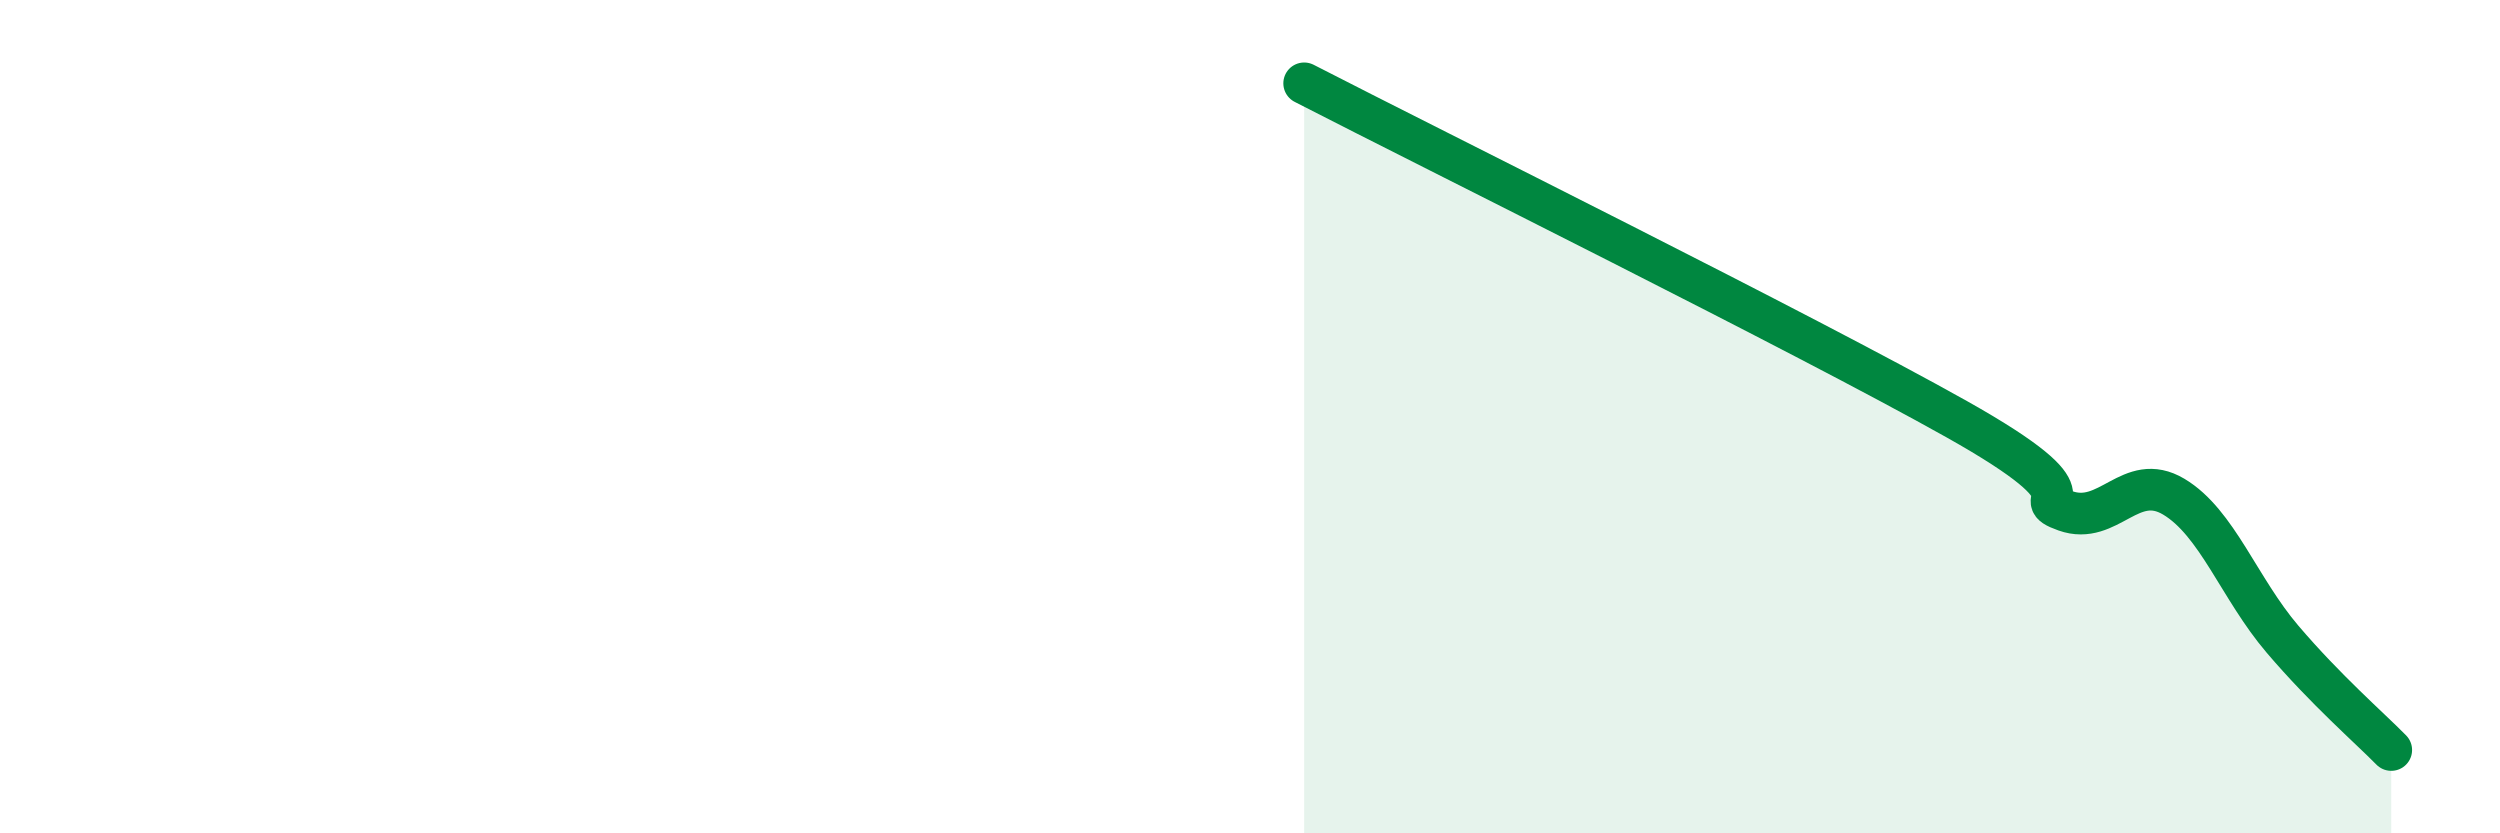
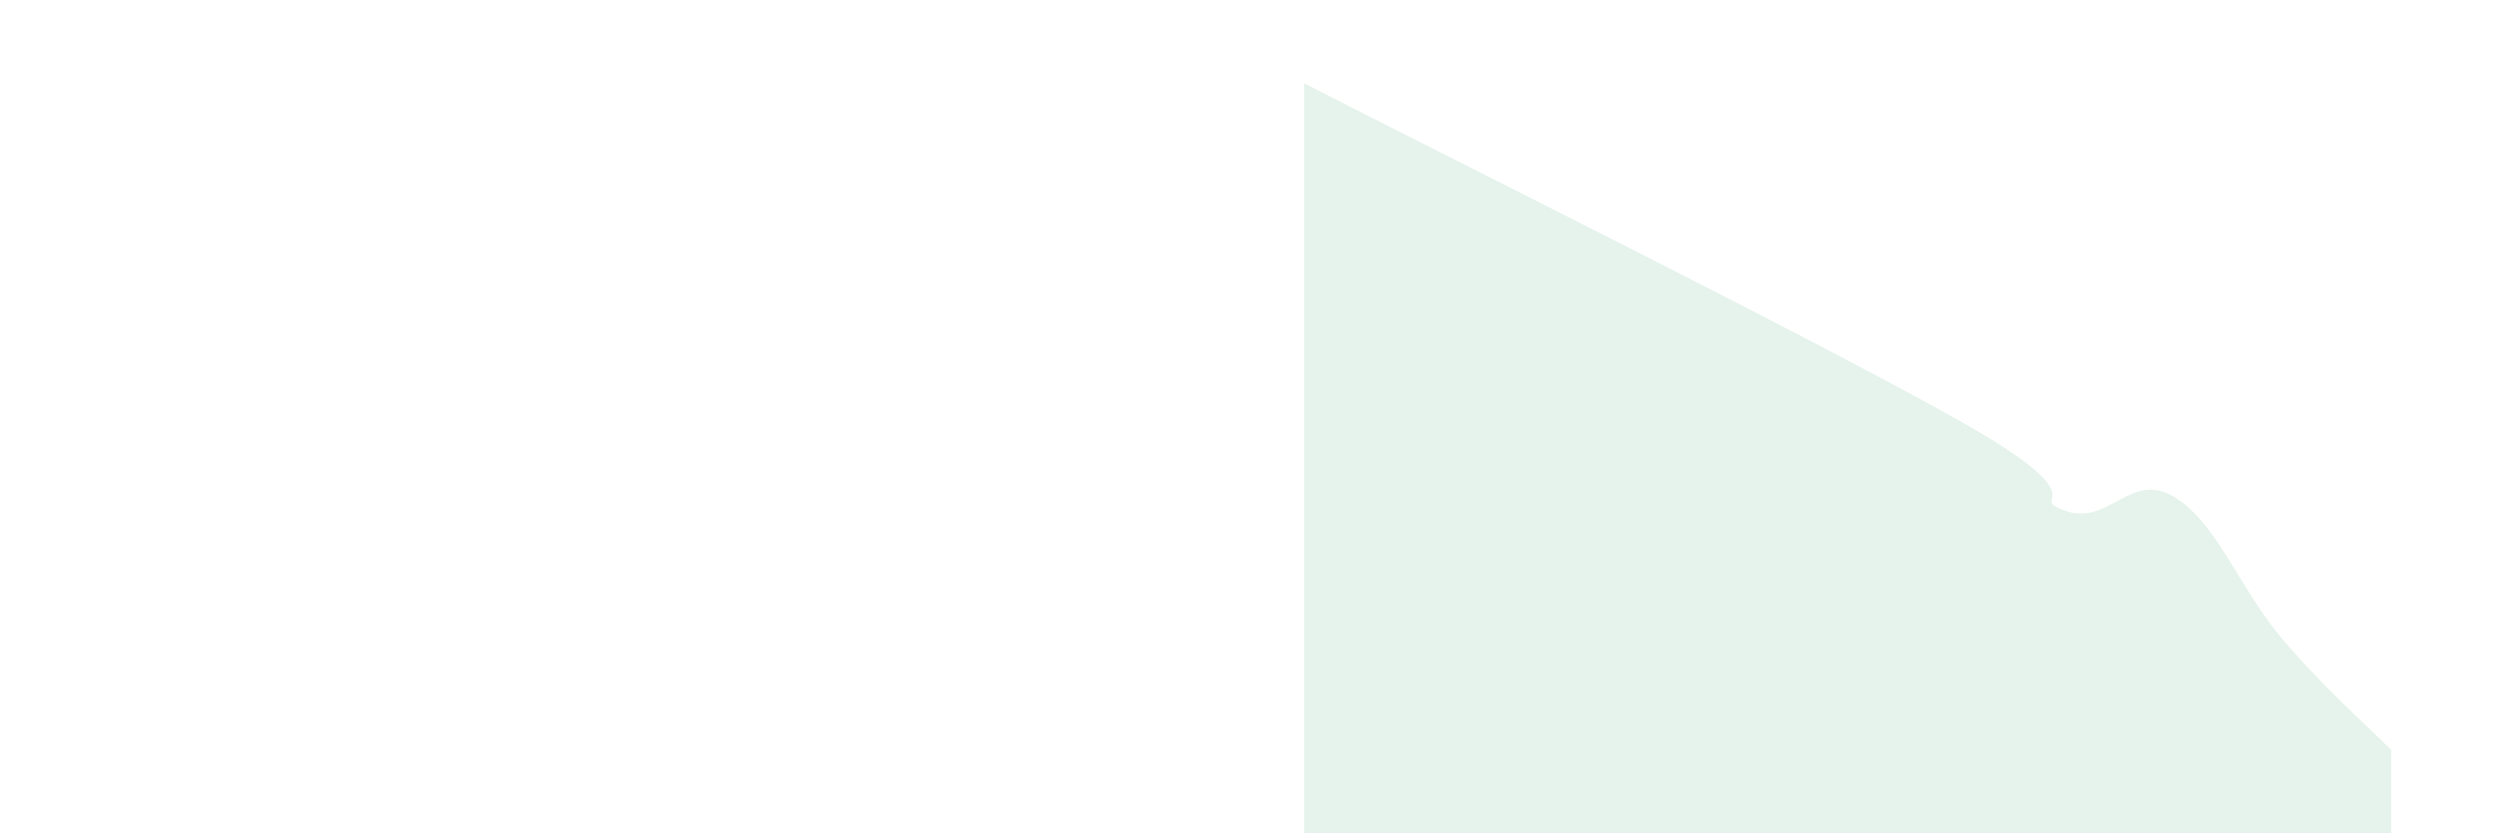
<svg xmlns="http://www.w3.org/2000/svg" width="60" height="20" viewBox="0 0 60 20">
  <path d="M 31.3,2 C 34.43,3.61 43.31,8.01 46.96,10.06 C 50.61,12.11 48.53,11.89 49.57,12.26 C 50.61,12.63 51.13,11.3 52.17,11.92 C 53.21,12.54 53.74,14.12 54.78,15.34 C 55.82,16.56 56.87,17.47 57.39,18L57.39 20L31.3 20Z" fill="#008740" opacity="0.1" stroke-linecap="round" stroke-linejoin="round" />
-   <path d="M 31.3,2 C 34.43,3.61 43.31,8.01 46.96,10.06 C 50.61,12.11 48.53,11.89 49.57,12.26 C 50.61,12.63 51.13,11.3 52.17,11.92 C 53.21,12.54 53.74,14.12 54.78,15.34 C 55.82,16.56 56.87,17.47 57.39,18" stroke="#008740" stroke-width="1" fill="none" stroke-linecap="round" stroke-linejoin="round" />
</svg>